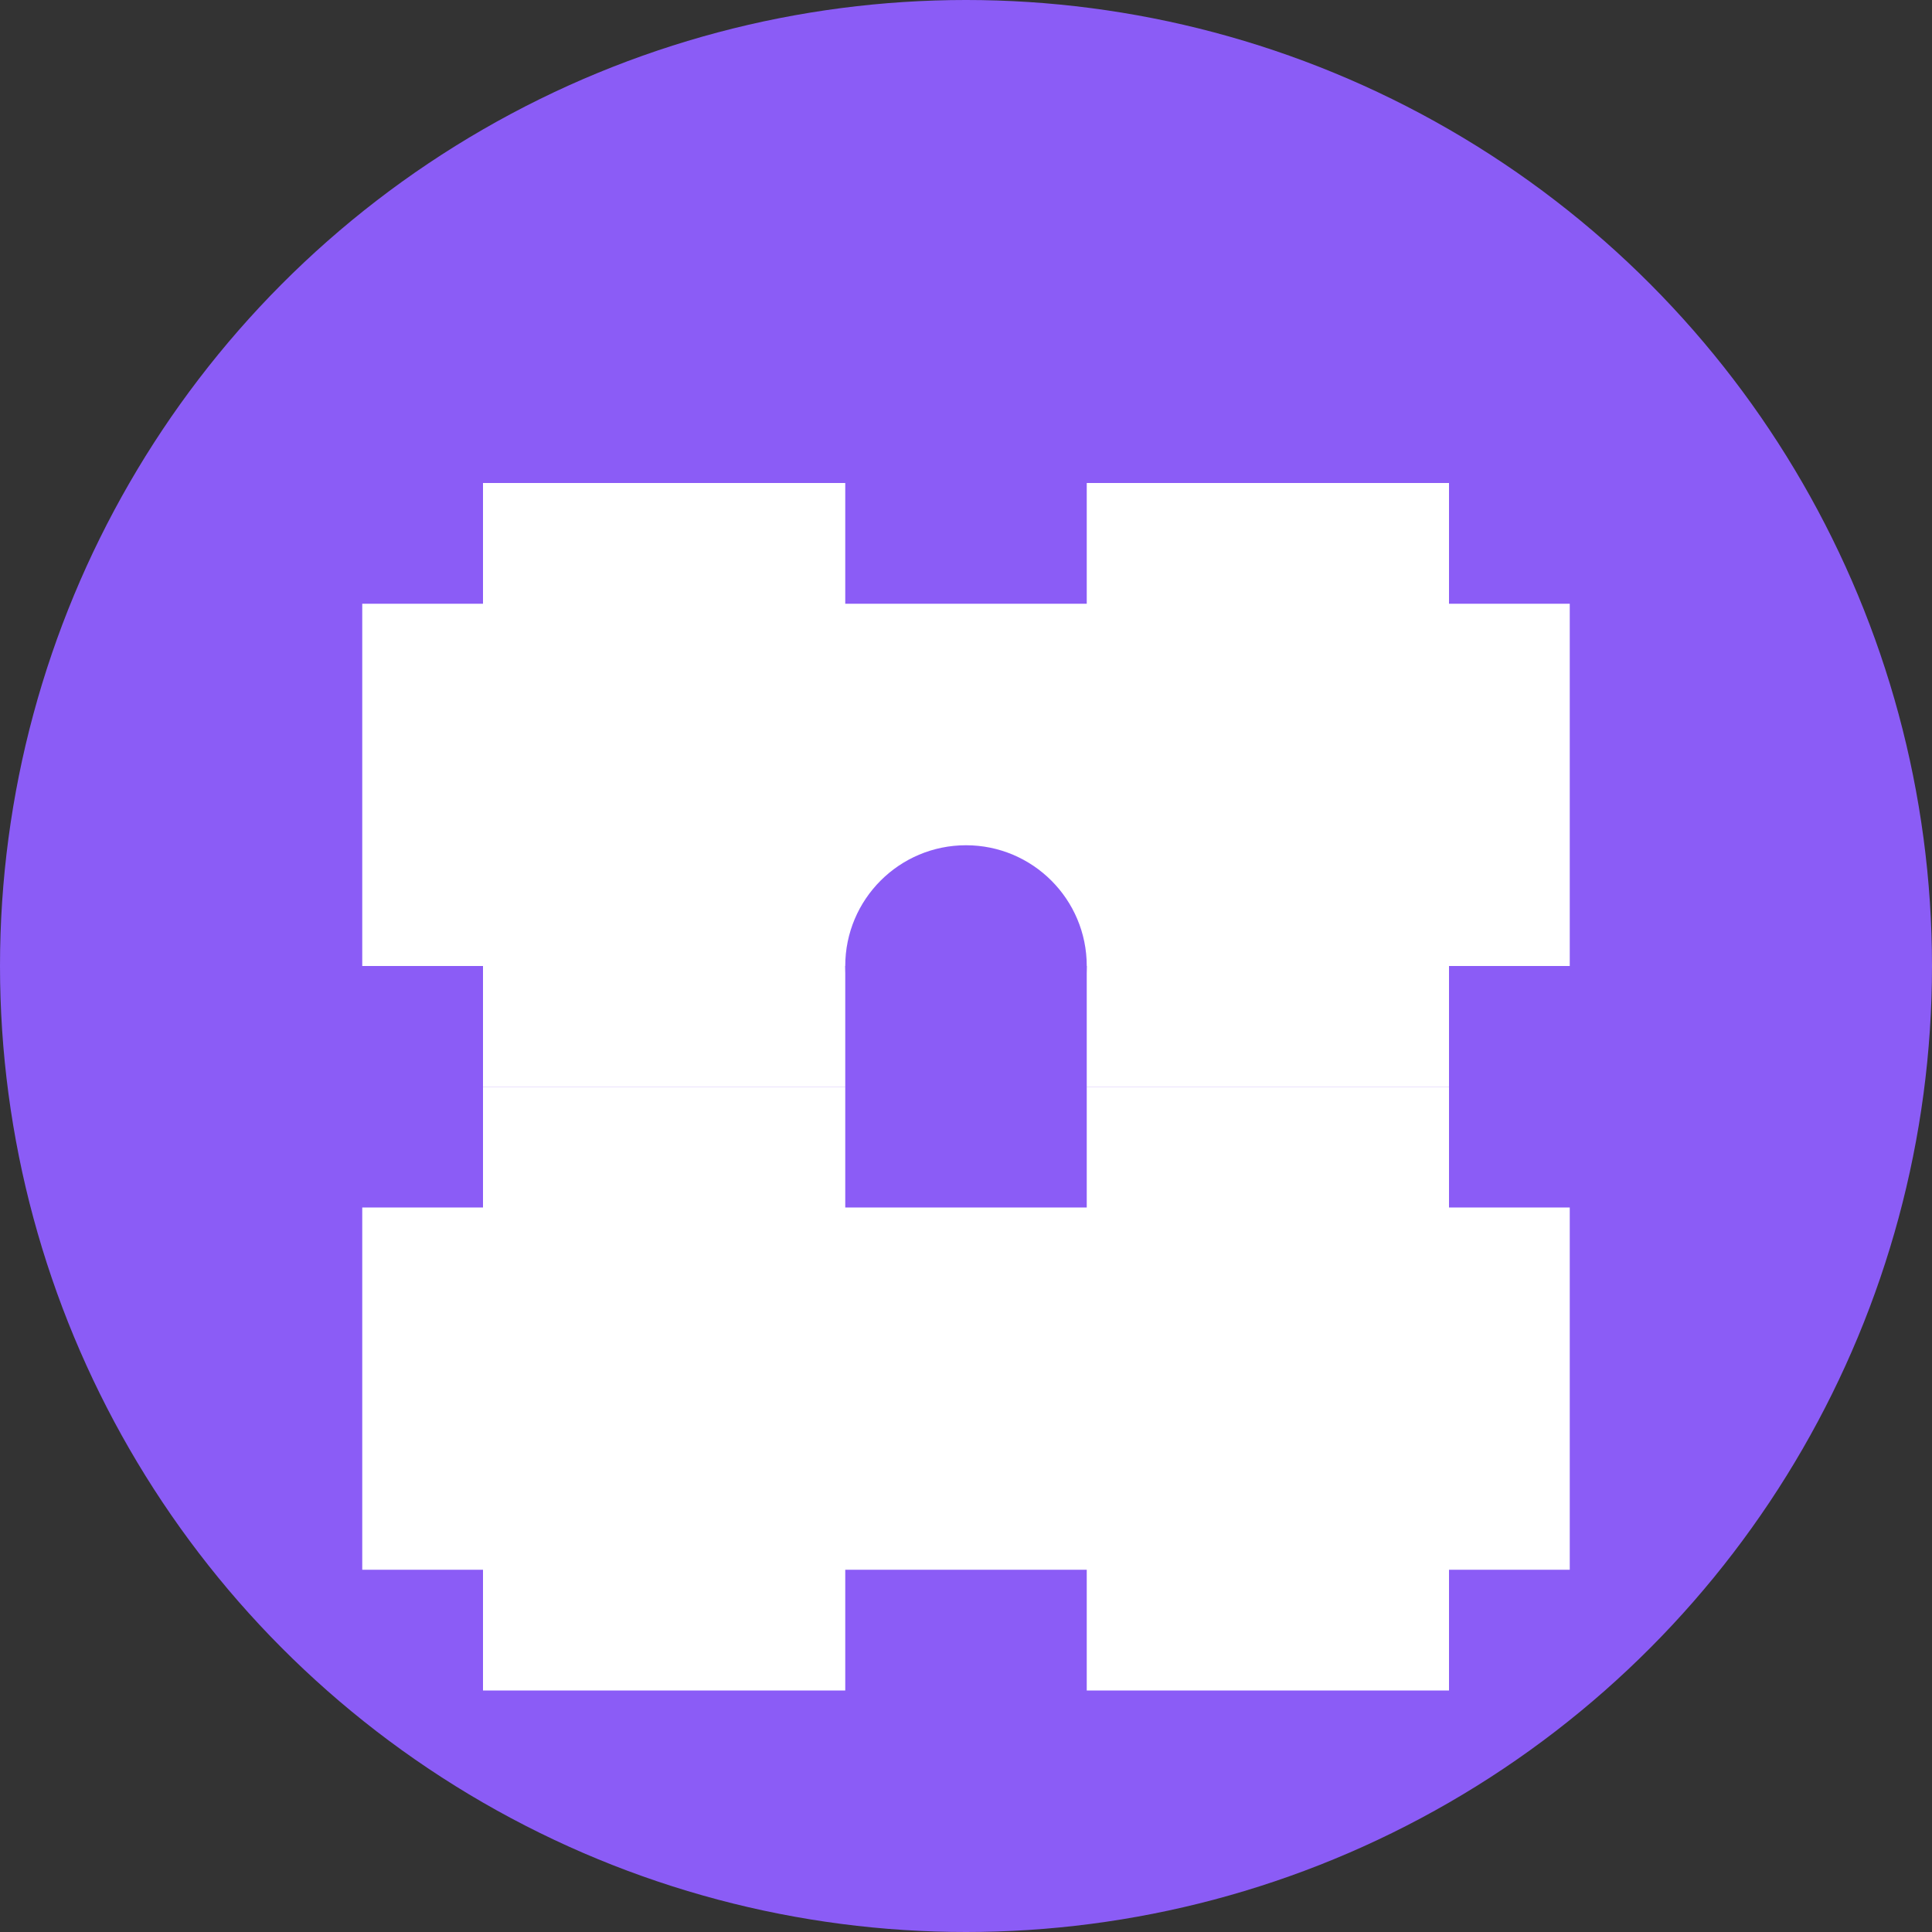
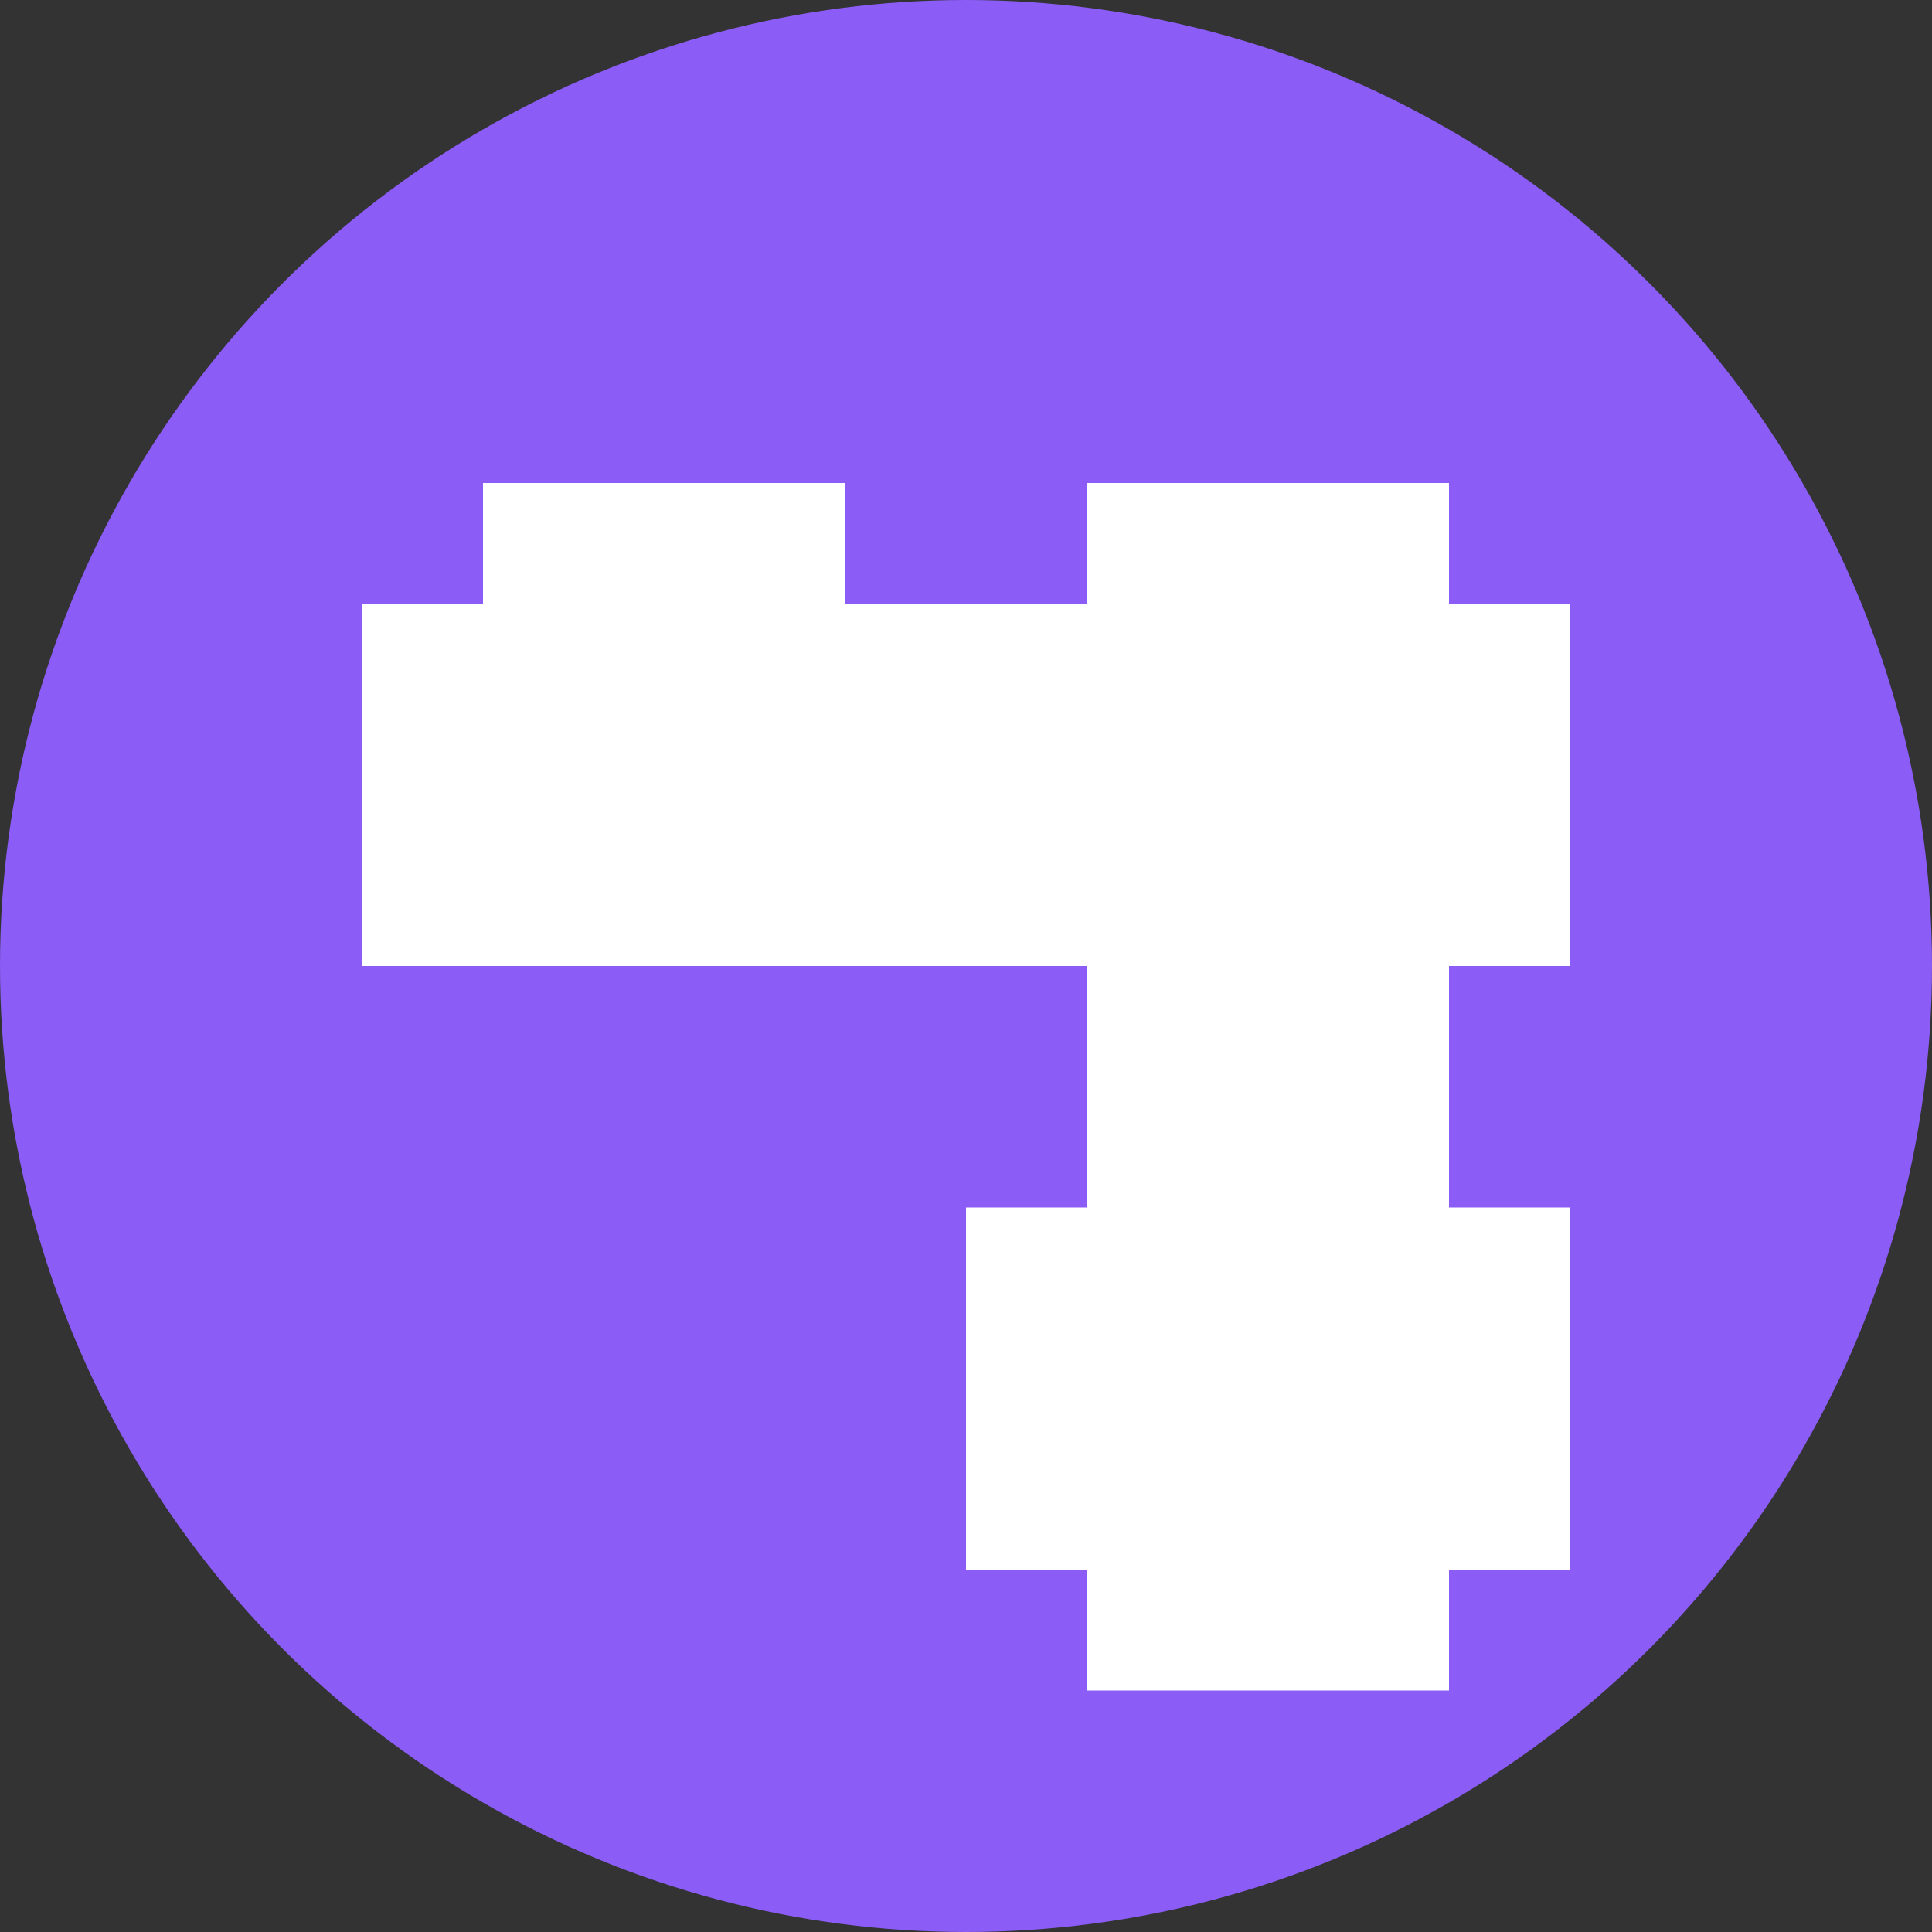
<svg xmlns="http://www.w3.org/2000/svg" viewBox="0 0 32 32" fill="none">
  <rect x="0" y="0" width="32" height="32" fill="#333333" stroke="none" />
  <circle cx="16" cy="16" r="16" fill="#8b5cf6" />
-   <path d="M8 8h6v2h2v6h-2v2H8v-2H6v-6h2V8z" fill="white" />
+   <path d="M8 8h6v2h2v6h-2v2v-2H6v-6h2V8z" fill="white" />
  <path d="M18 8h6v2h2v6h-2v2h-6v-2h-2v-6h2V8z" fill="white" />
-   <path d="M8 18h6v2h2v6h-2v2H8v-2H6v-6h2v-2z" fill="white" />
  <path d="M18 18h6v2h2v6h-2v2h-6v-2h-2v-6h2v-2z" fill="white" />
-   <circle cx="16" cy="16" r="2" fill="#8b5cf6" />
</svg>